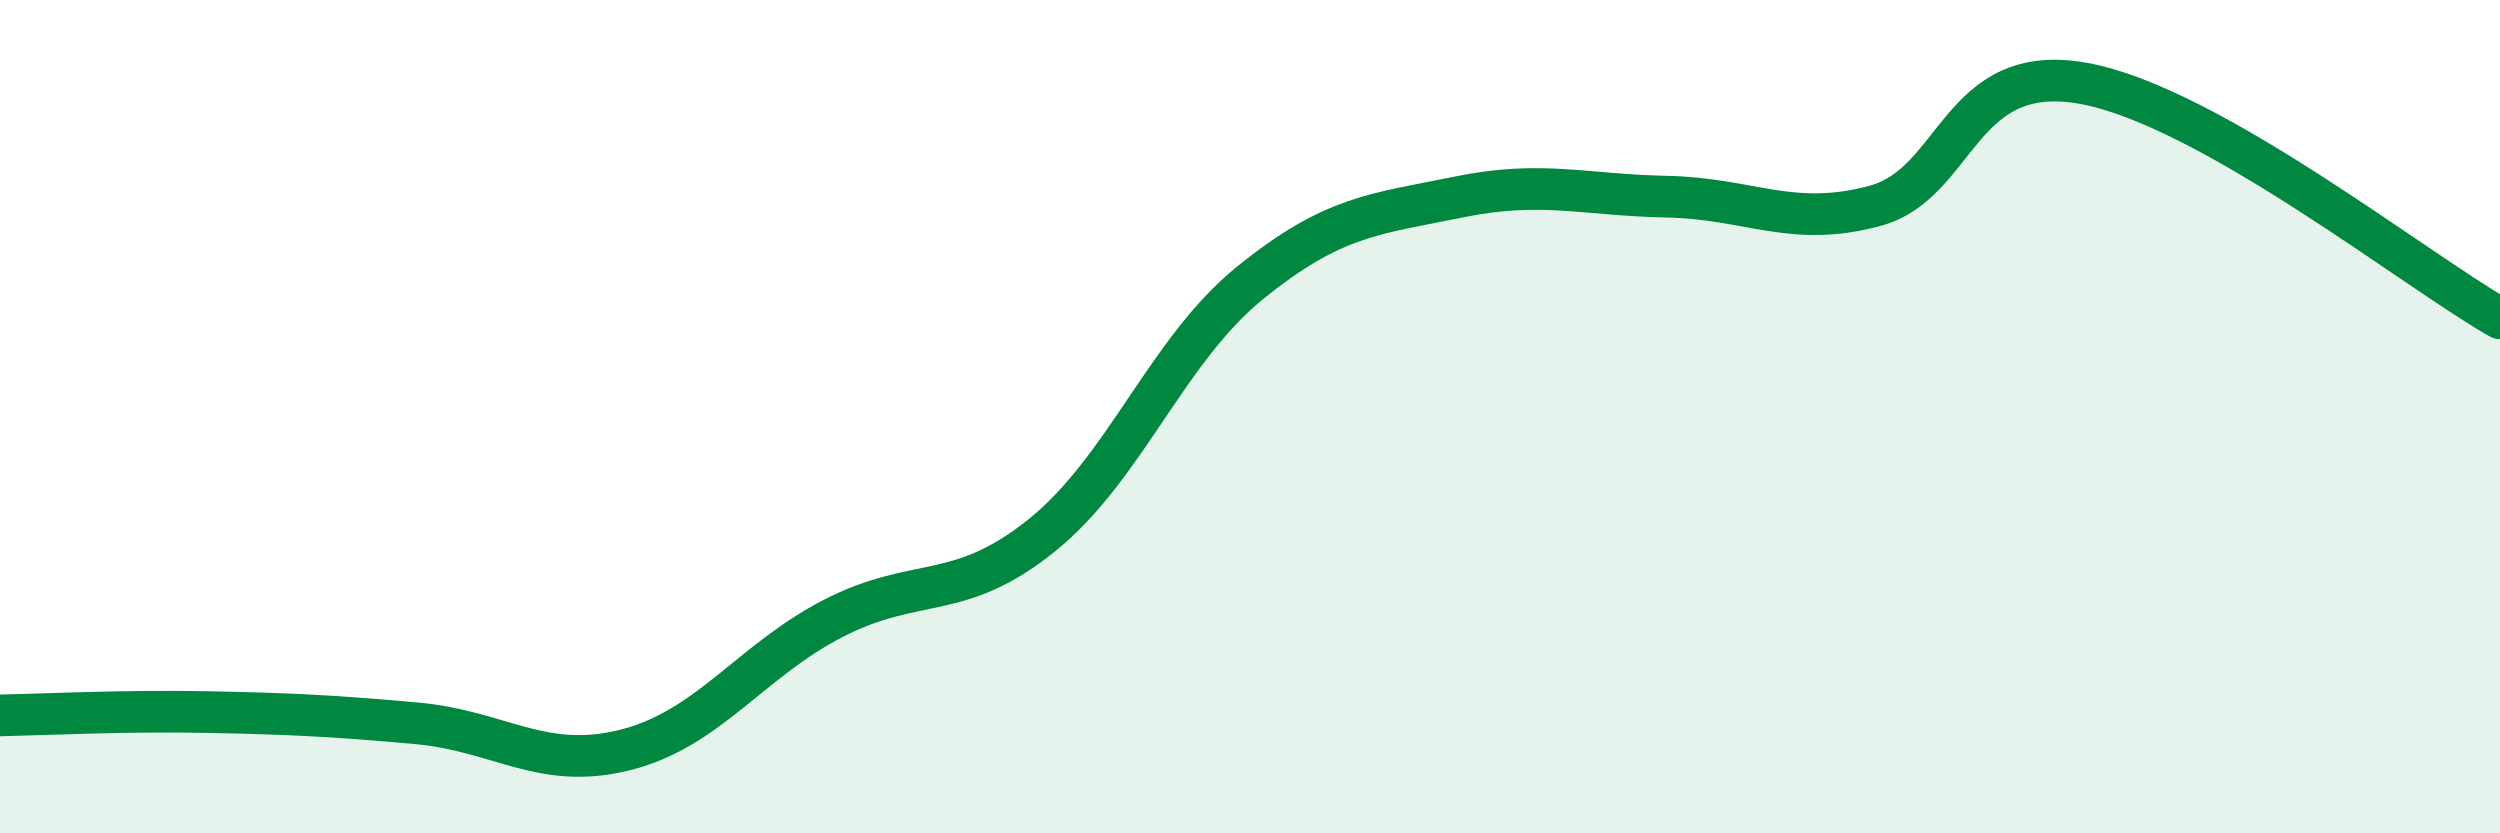
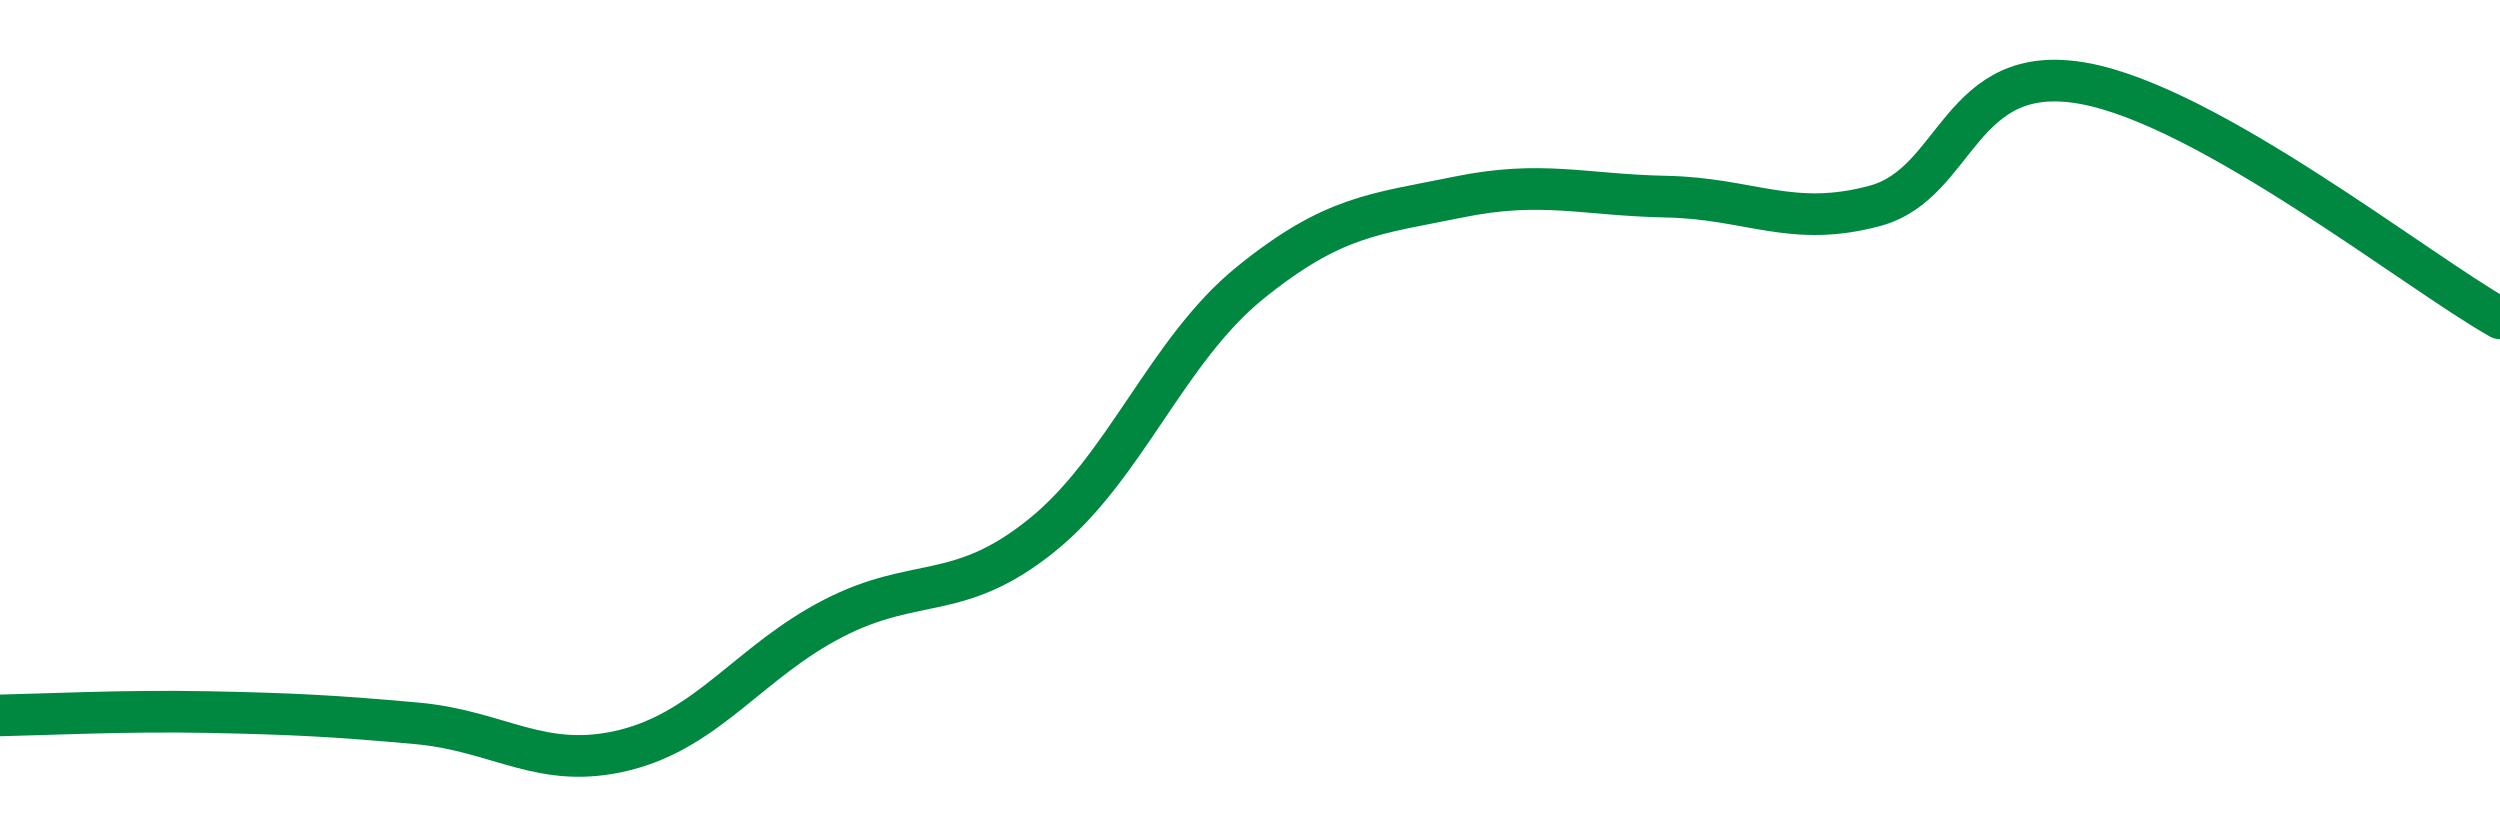
<svg xmlns="http://www.w3.org/2000/svg" width="60" height="20" viewBox="0 0 60 20">
-   <path d="M 0,17.17 C 1,17.15 3,17.05 5,17.09 C 7,17.13 8,17.18 10,17.36 C 12,17.54 13,18.5 15,18 C 17,17.5 18,15.87 20,14.84 C 22,13.81 23,14.46 25,12.85 C 27,11.24 28,8.41 30,6.79 C 32,5.17 33,5.14 35,4.73 C 37,4.32 38,4.68 40,4.72 C 42,4.76 43,5.48 45,4.94 C 47,4.4 47,1.46 50,2 C 53,2.54 58,6.51 60,7.64L60 20L0 20Z" fill="#008740" opacity="0.1" stroke-linecap="round" stroke-linejoin="round" />
  <path d="M 0,17.17 C 1,17.15 3,17.05 5,17.09 C 7,17.13 8,17.18 10,17.36 C 12,17.54 13,18.5 15,18 C 17,17.5 18,15.87 20,14.84 C 22,13.81 23,14.46 25,12.85 C 27,11.24 28,8.41 30,6.79 C 32,5.17 33,5.14 35,4.73 C 37,4.32 38,4.68 40,4.72 C 42,4.76 43,5.48 45,4.94 C 47,4.4 47,1.46 50,2 C 53,2.54 58,6.51 60,7.64" stroke="#008740" stroke-width="1" fill="none" stroke-linecap="round" stroke-linejoin="round" />
</svg>